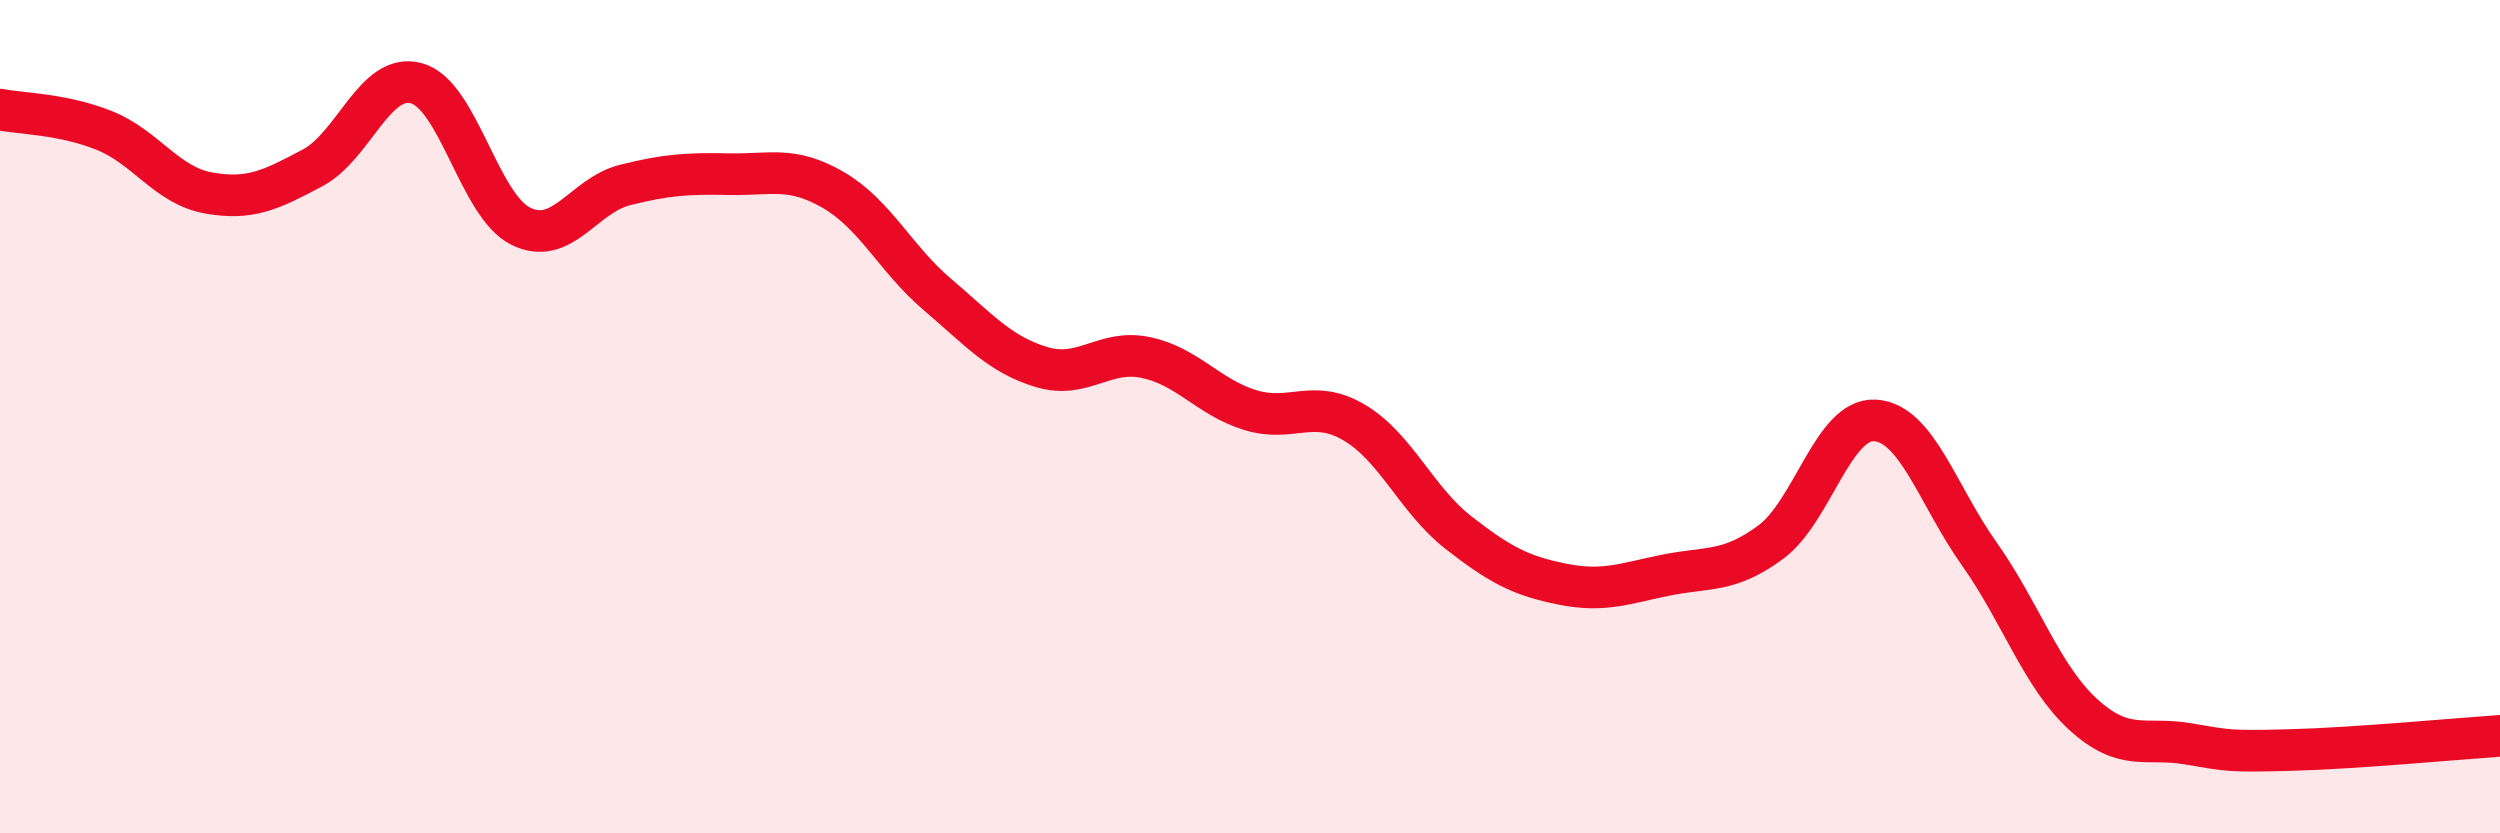
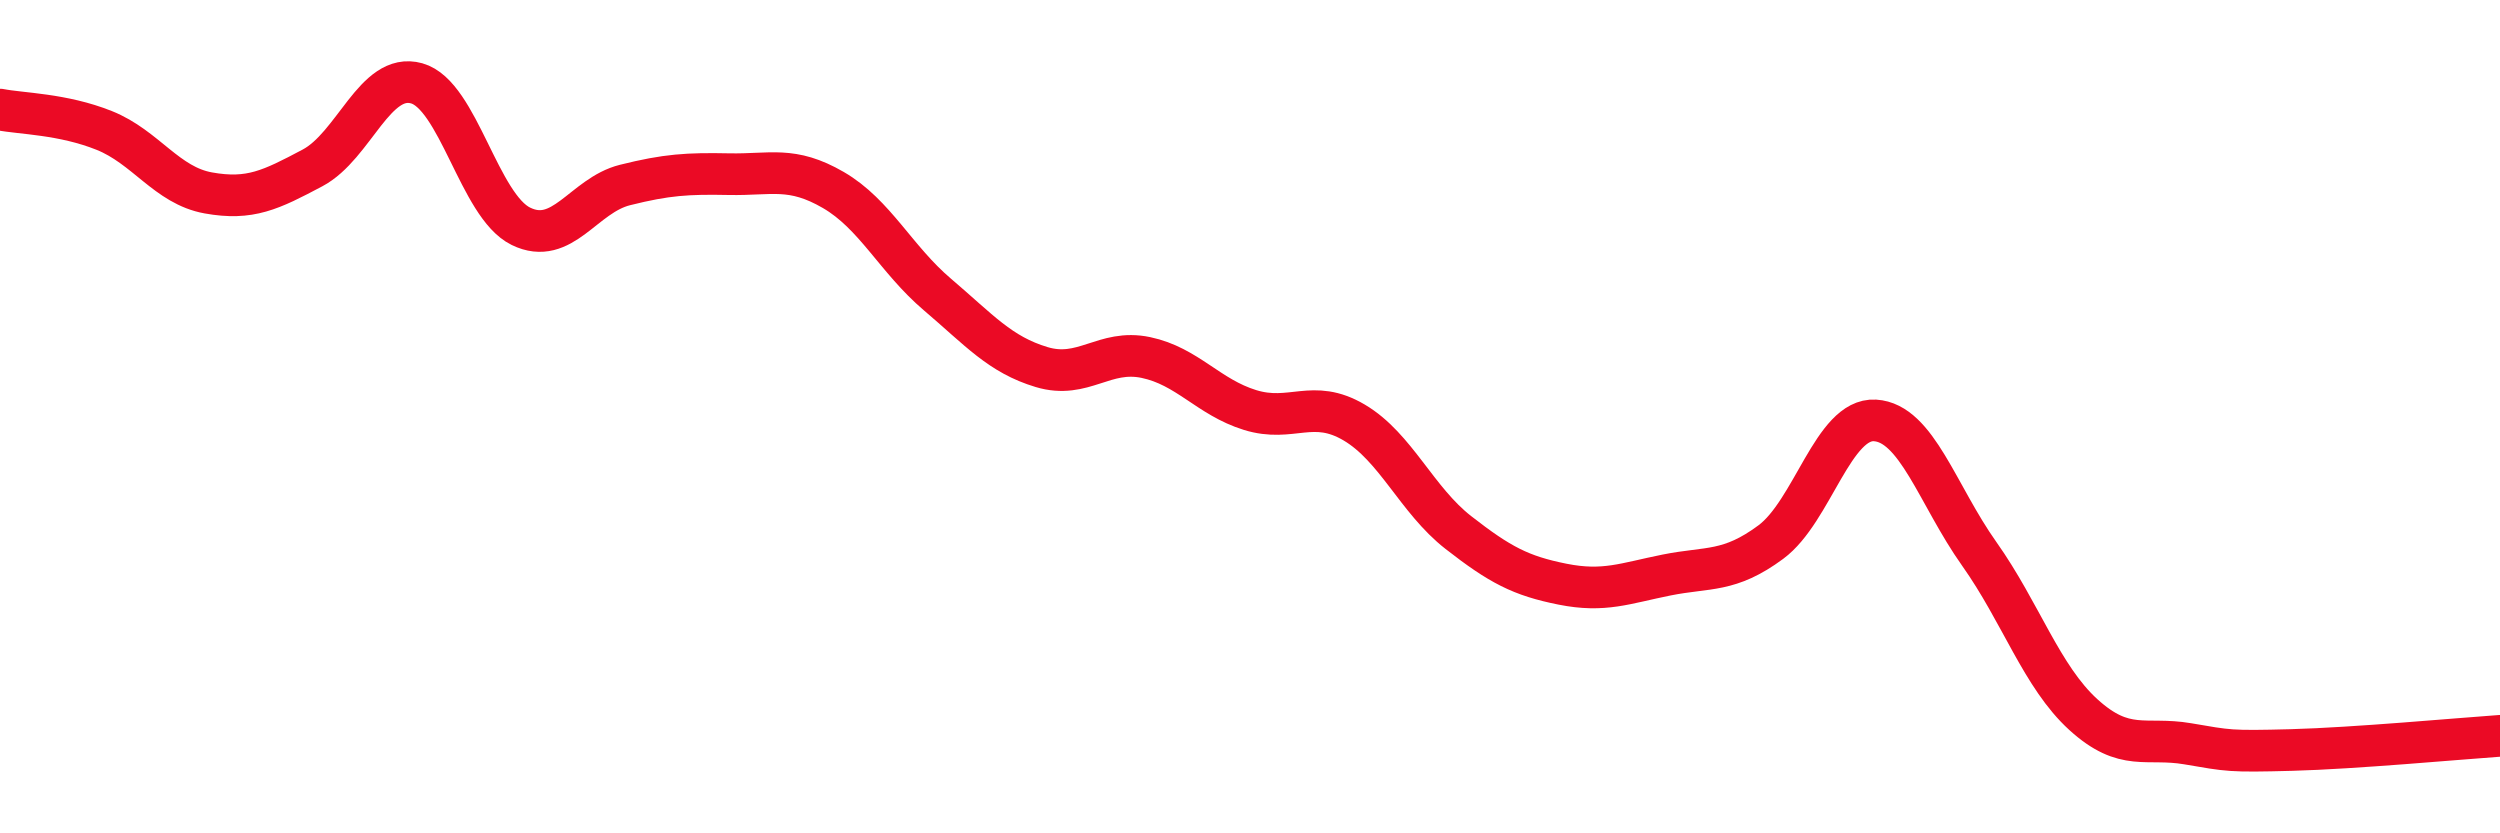
<svg xmlns="http://www.w3.org/2000/svg" width="60" height="20" viewBox="0 0 60 20">
-   <path d="M 0,2.63 C 0.5,2.73 1.5,2.73 2.5,3.13 C 3.5,3.53 4,4.45 5,4.63 C 6,4.81 6.5,4.56 7.5,4.03 C 8.5,3.5 9,1.72 10,2 C 11,2.28 11.5,4.94 12.5,5.43 C 13.5,5.92 14,4.69 15,4.44 C 16,4.19 16.5,4.16 17.5,4.18 C 18.5,4.2 19,3.98 20,4.56 C 21,5.14 21.5,6.22 22.5,7.07 C 23.5,7.92 24,8.51 25,8.81 C 26,9.11 26.5,8.37 27.5,8.58 C 28.5,8.79 29,9.53 30,9.84 C 31,10.15 31.5,9.55 32.5,10.14 C 33.5,10.73 34,12 35,12.78 C 36,13.56 36.5,13.82 37.5,14.02 C 38.5,14.22 39,14 40,13.8 C 41,13.6 41.5,13.75 42.5,13.01 C 43.5,12.27 44,10.03 45,10.09 C 46,10.15 46.5,11.88 47.5,13.29 C 48.5,14.7 49,16.24 50,17.15 C 51,18.06 51.5,17.68 52.5,17.85 C 53.5,18.02 53.5,18.04 55,18 C 56.5,17.96 59,17.73 60,17.66L60 20L0 20Z" fill="#EB0A25" opacity="0.1" stroke-linecap="round" stroke-linejoin="round" />
  <path d="M 0,2.63 C 0.5,2.73 1.5,2.73 2.5,3.13 C 3.5,3.53 4,4.45 5,4.63 C 6,4.81 6.5,4.56 7.5,4.03 C 8.5,3.5 9,1.72 10,2 C 11,2.28 11.5,4.94 12.5,5.43 C 13.5,5.92 14,4.69 15,4.44 C 16,4.19 16.5,4.16 17.5,4.18 C 18.5,4.2 19,3.98 20,4.56 C 21,5.14 21.5,6.22 22.5,7.07 C 23.5,7.92 24,8.51 25,8.81 C 26,9.11 26.5,8.37 27.5,8.58 C 28.5,8.79 29,9.53 30,9.84 C 31,10.15 31.5,9.55 32.5,10.14 C 33.5,10.73 34,12 35,12.78 C 36,13.56 36.5,13.82 37.5,14.02 C 38.5,14.22 39,14 40,13.8 C 41,13.6 41.5,13.75 42.5,13.01 C 43.5,12.27 44,10.03 45,10.09 C 46,10.15 46.5,11.88 47.5,13.29 C 48.5,14.7 49,16.24 50,17.15 C 51,18.06 51.5,17.68 52.5,17.85 C 53.5,18.02 53.5,18.04 55,18 C 56.5,17.96 59,17.73 60,17.66" stroke="#EB0A25" stroke-width="1" fill="none" stroke-linecap="round" stroke-linejoin="round" />
</svg>